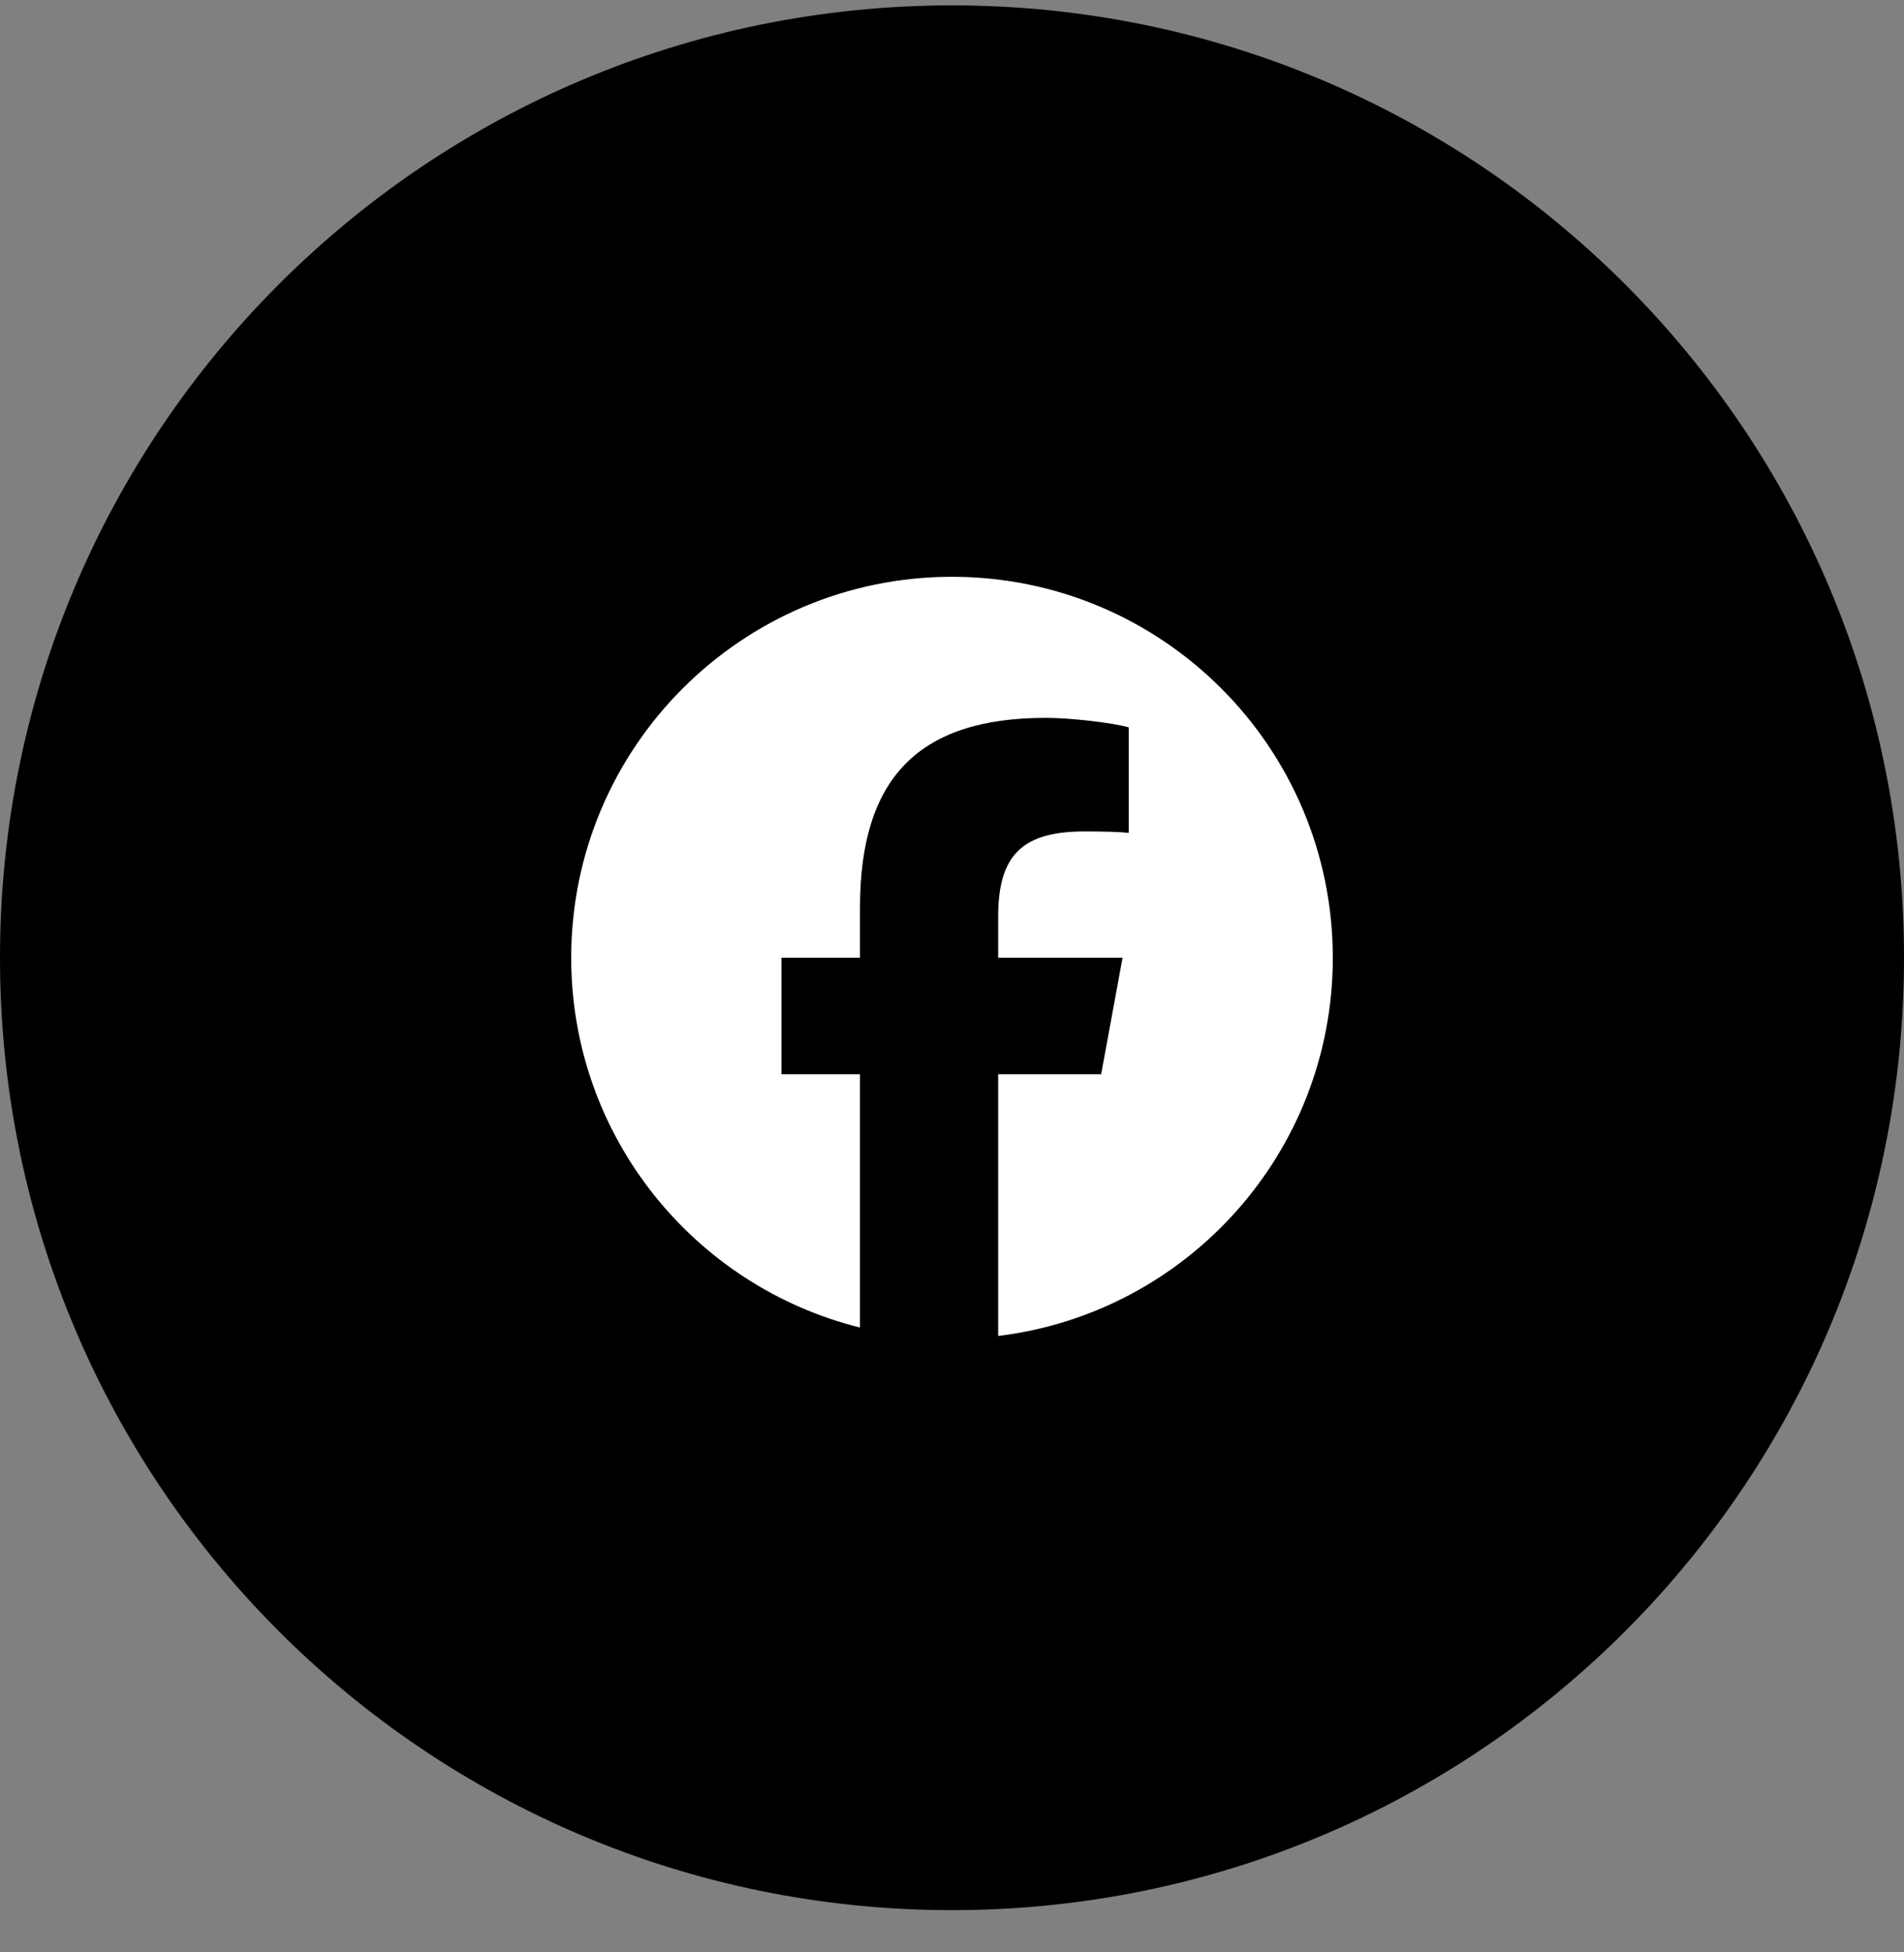
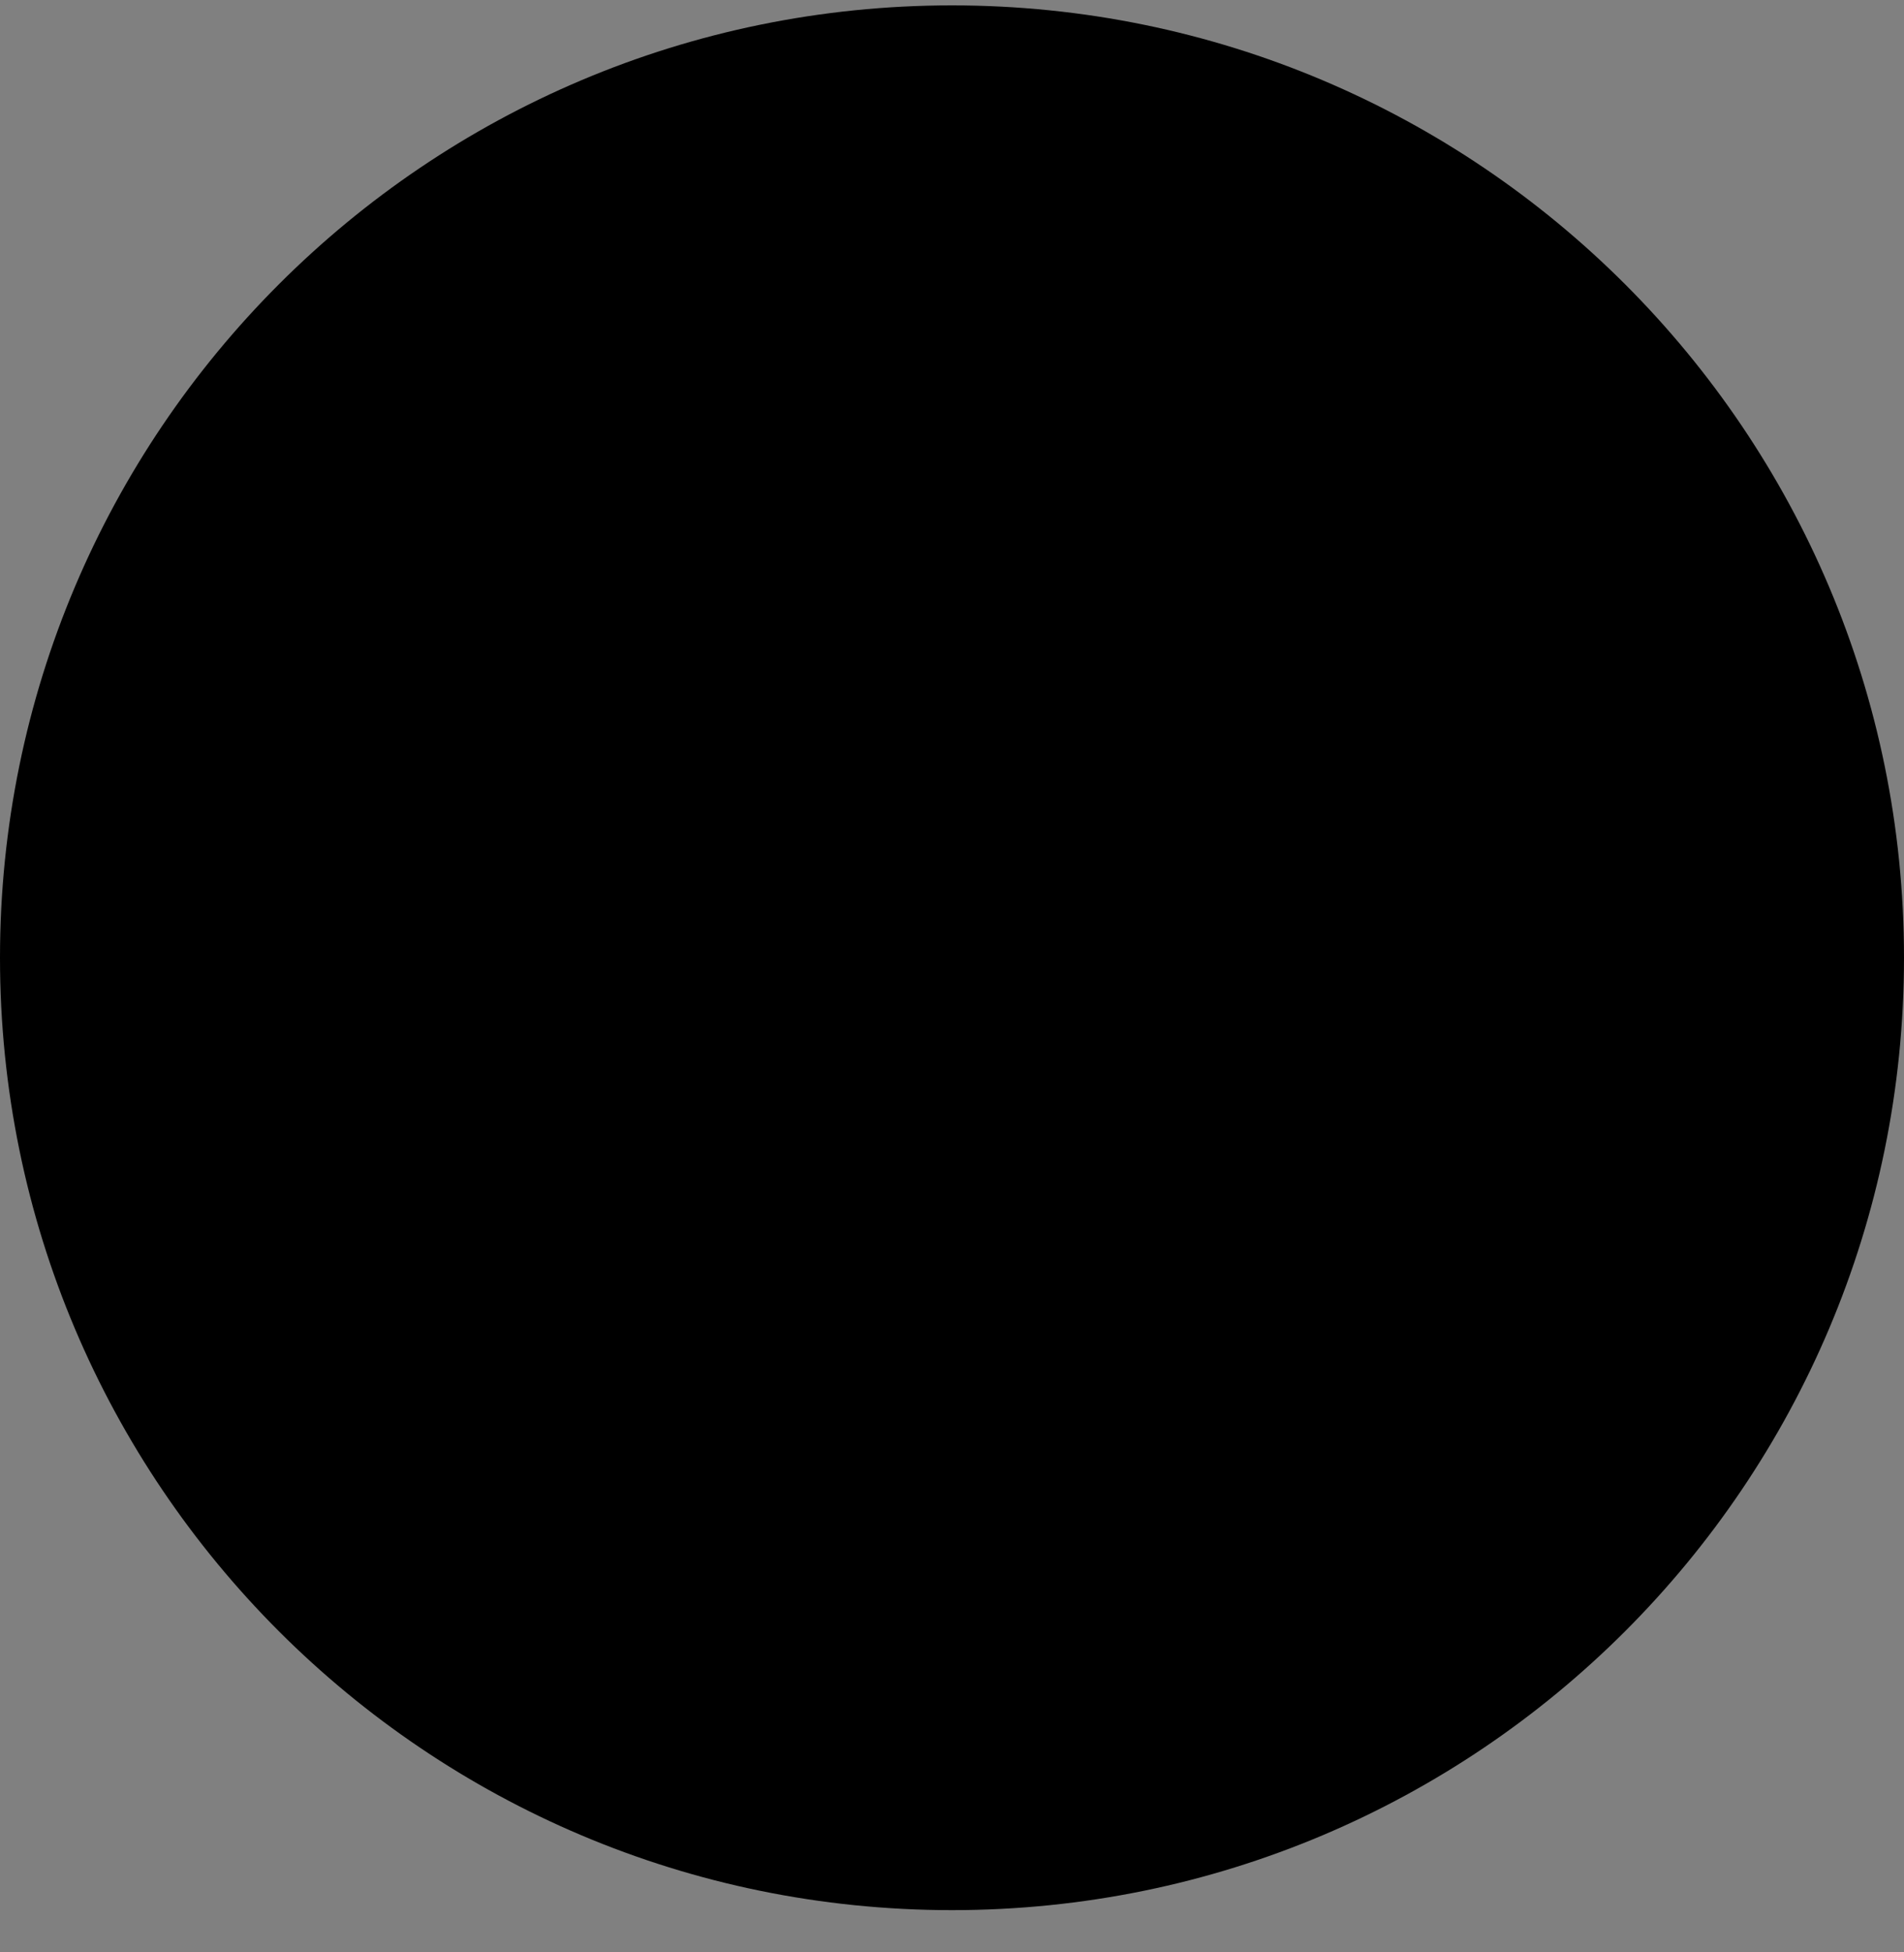
<svg xmlns="http://www.w3.org/2000/svg" width="40" height="41" viewBox="0 0 40 41" fill="none">
  <rect x="0" y="0" width="40" height="41" fill="#808080" stroke="none" />
  <g clip-path="url(#clip0_19916_42453)">
    <rect x="-8.539" y="-23.887" width="57.528" height="128" rx="28.764" fill="black" />
    <g clip-path="url(#clip1_19916_42453)">
-       <path d="M20 12.113C15.582 12.113 12 15.695 12 20.113C12 23.865 14.583 27.013 18.067 27.878V22.558H16.418V20.113H18.067V19.06C18.067 16.337 19.3 15.075 21.973 15.075C22.48 15.075 23.355 15.174 23.712 15.274V17.49C23.523 17.47 23.195 17.46 22.788 17.46C21.477 17.46 20.97 17.957 20.97 19.249V20.113H23.583L23.134 22.558H20.97V28.055C24.931 27.576 28 24.203 28 20.113C28 15.695 24.418 12.113 20 12.113Z" fill="white" />
-     </g>
+       </g>
  </g>
  <defs>
    <clipPath id="clip0_19916_42453">
      <path d="M0 20.113C0 9.068 8.954 0.113 20 0.113C31.046 0.113 40 9.068 40 20.113C40 31.159 31.046 40.113 20 40.113C8.954 40.113 0 31.159 0 20.113Z" fill="white" />
    </clipPath>
    <clipPath id="clip1_19916_42453">
      <rect width="16" height="16" fill="white" transform="translate(12 12.113)" />
    </clipPath>
  </defs>
</svg>